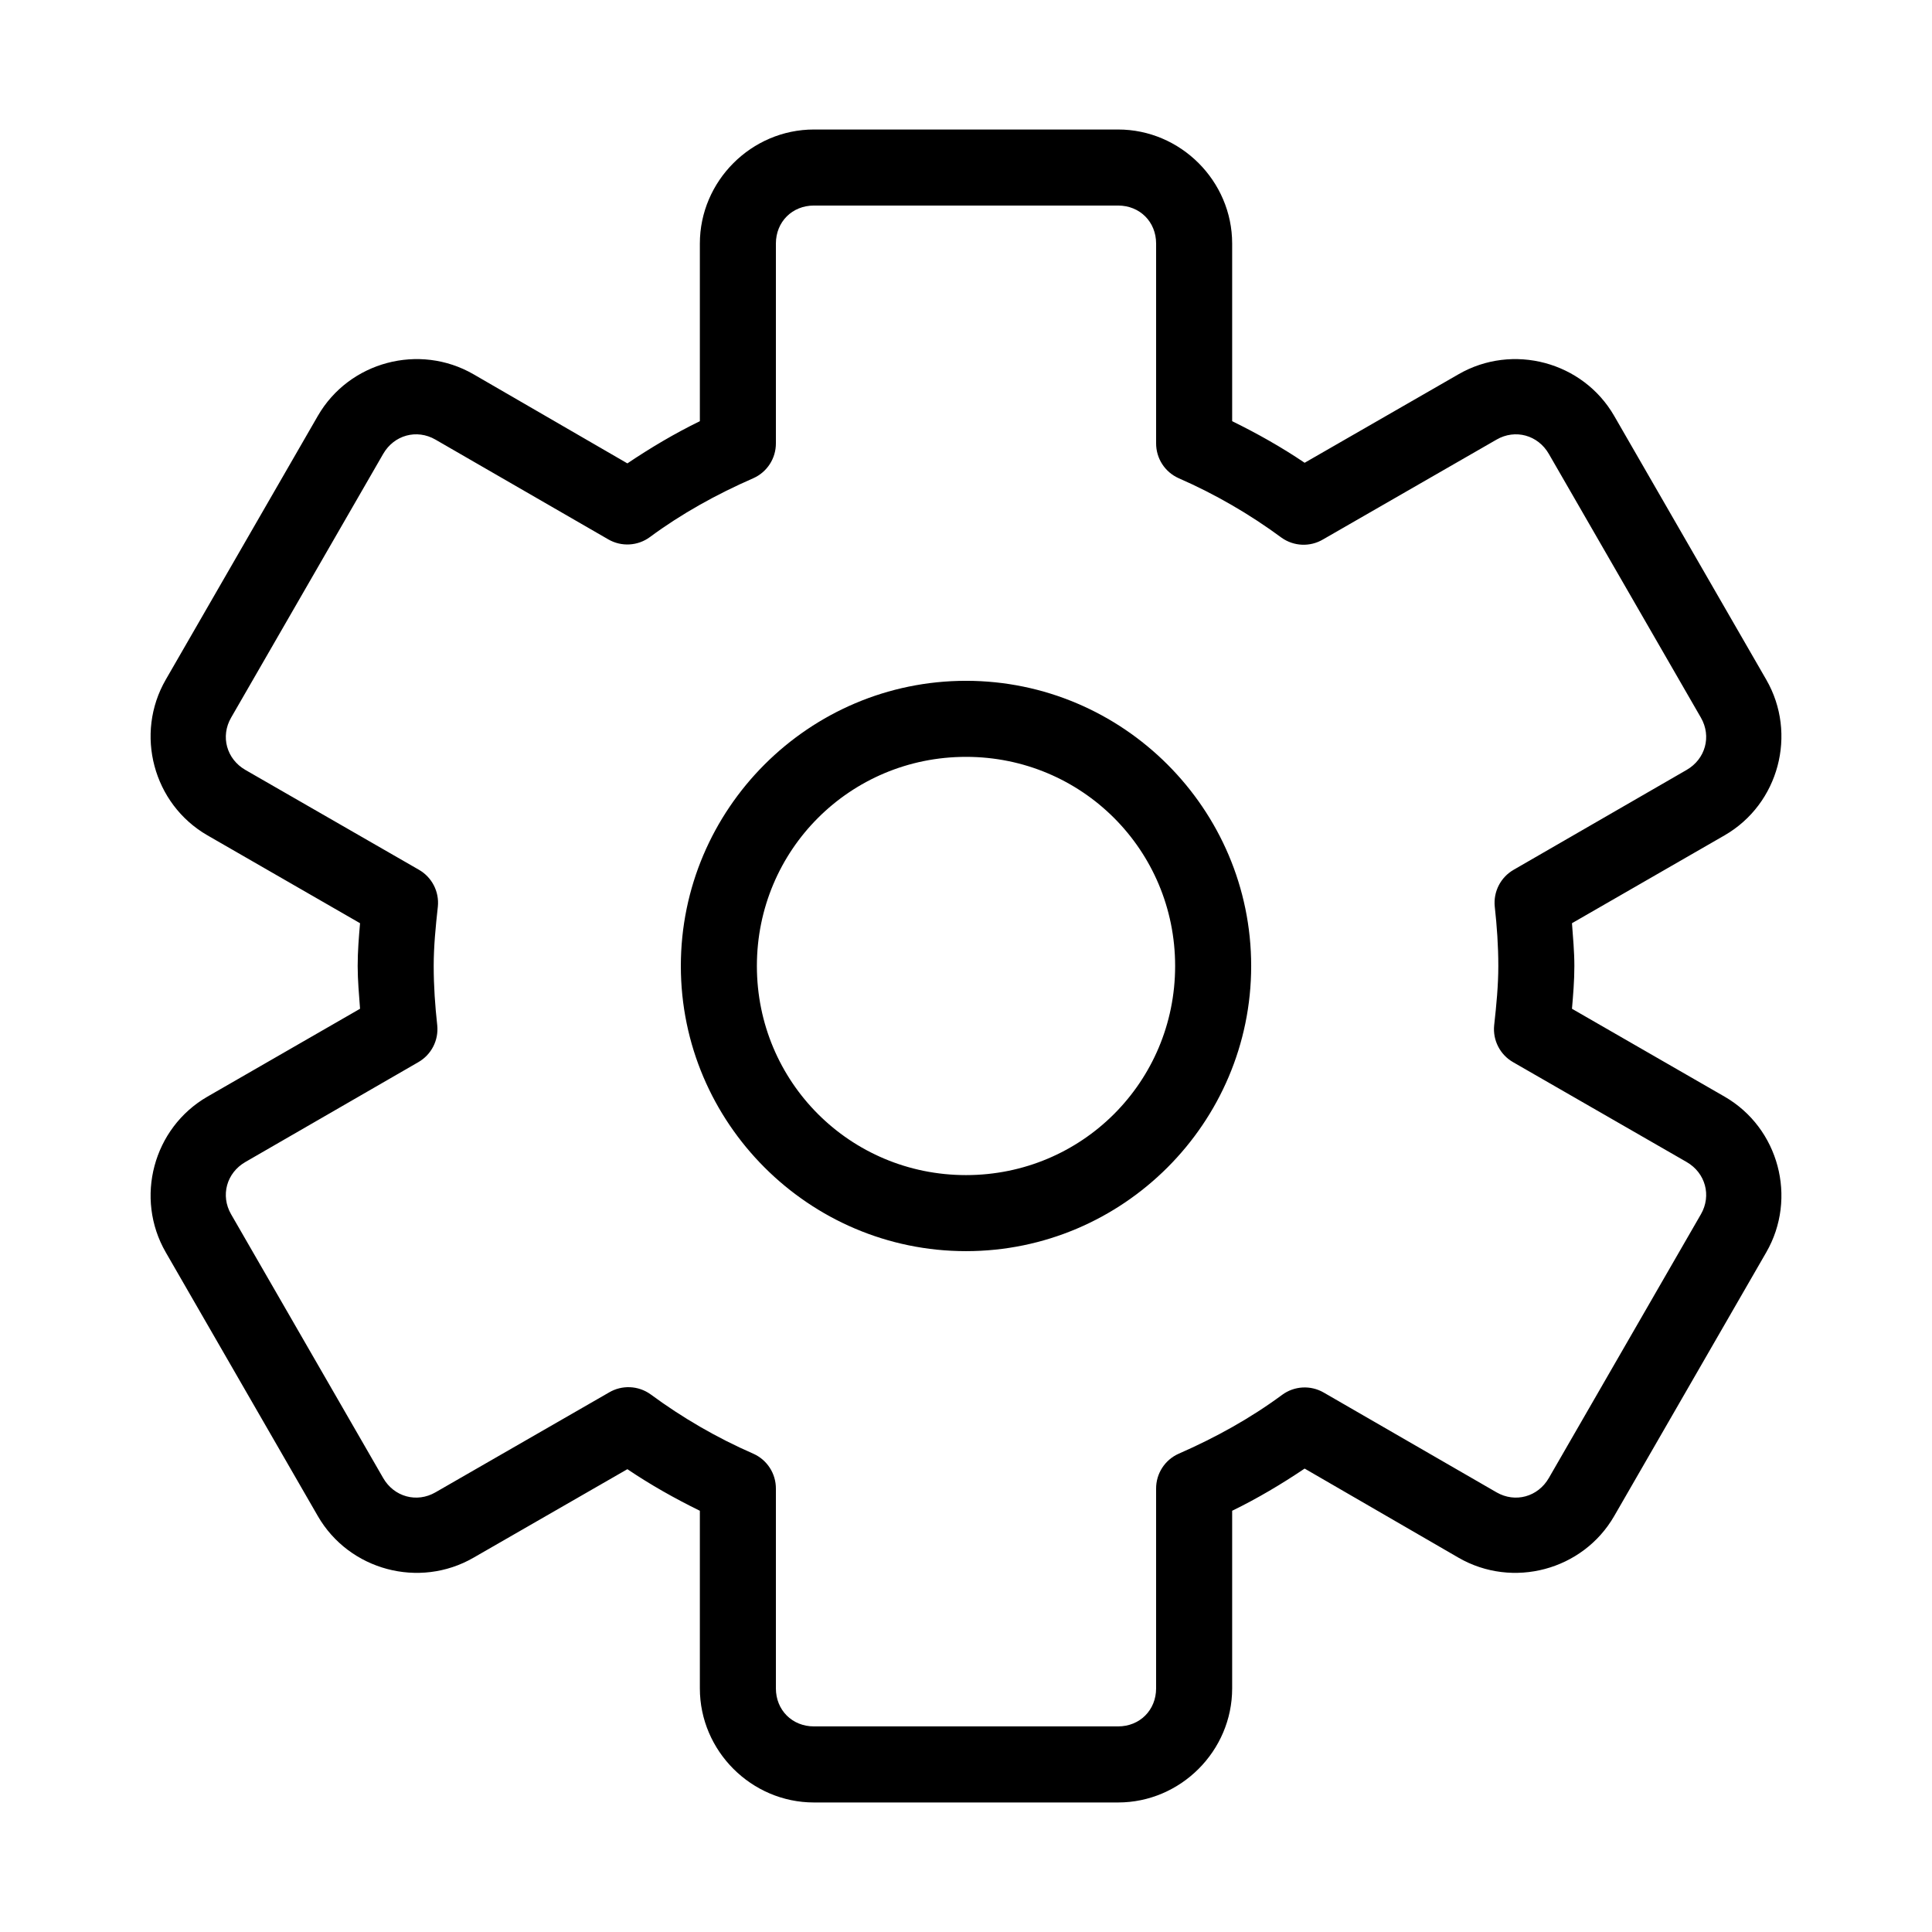
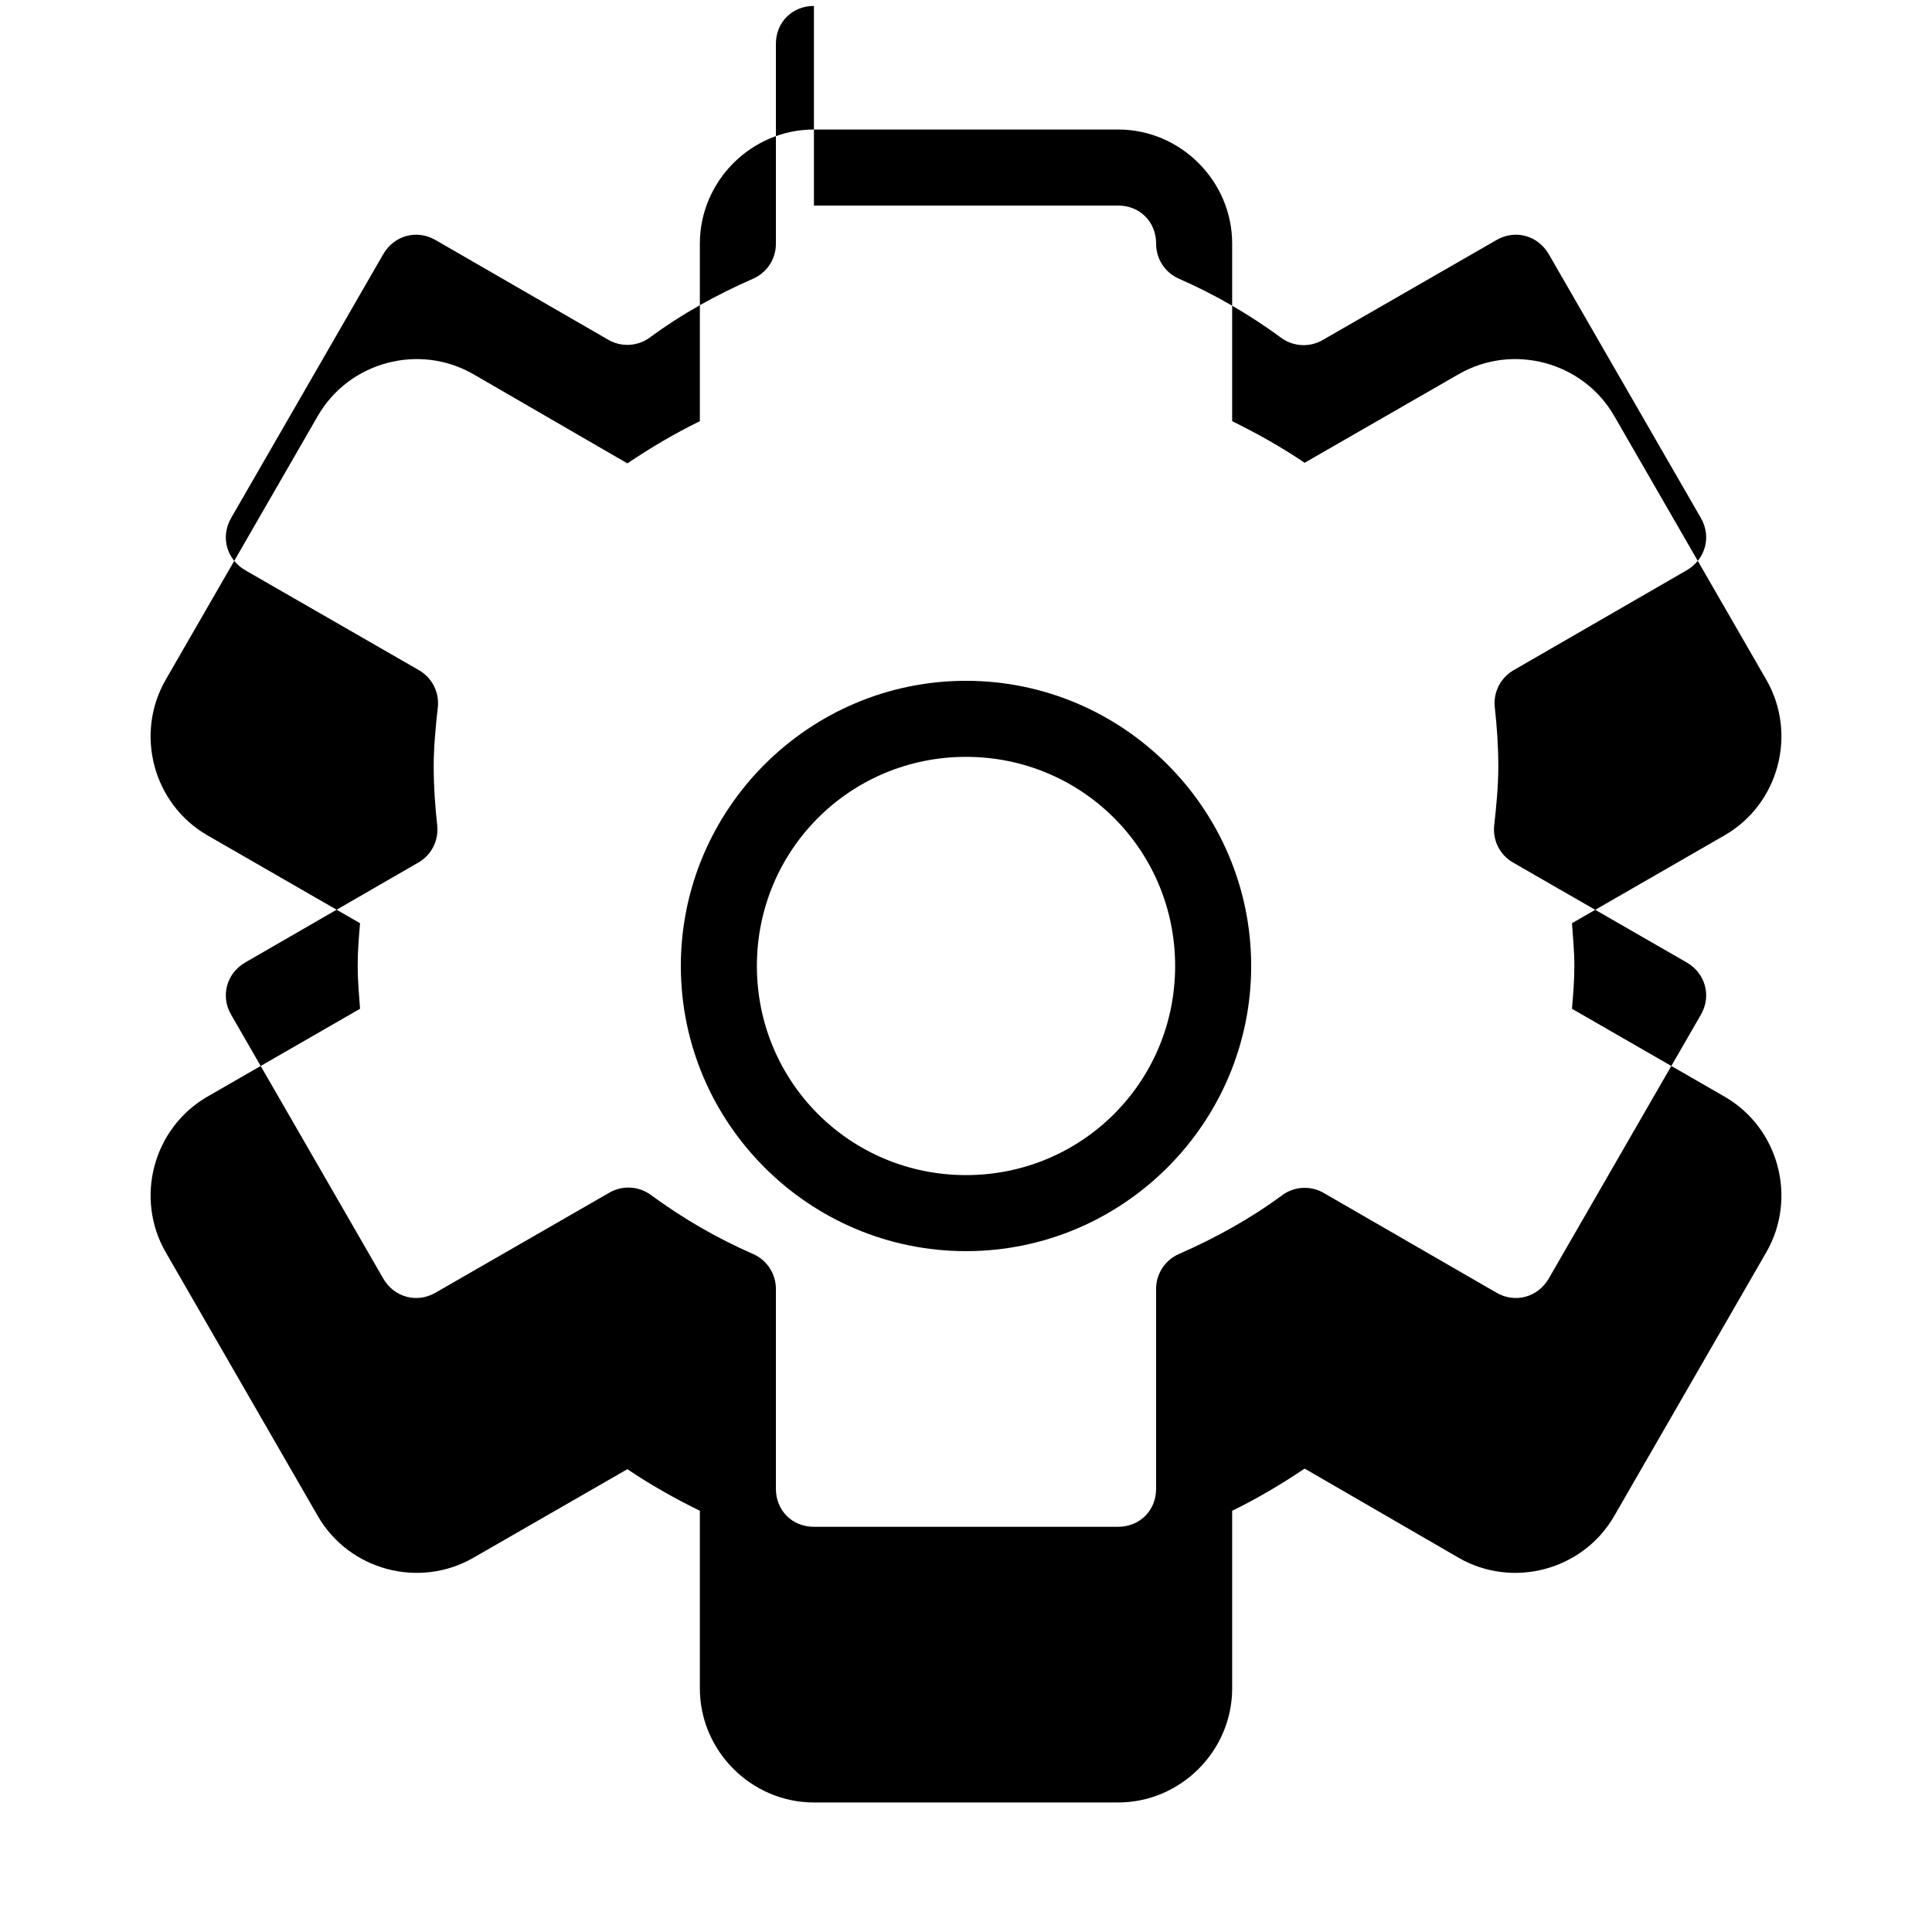
<svg xmlns="http://www.w3.org/2000/svg" fill="#000000" width="800px" height="800px" version="1.1" viewBox="144 144 512 512">
-   <path d="m359.7 178.32c-16.574 0-30.23 13.656-30.23 30.227v47.074c-6.684 3.258-13.059 7.047-19.207 11.18l-40.777-23.617c-14.367-8.297-32.961-3.336-41.25 11.02l-40.305 69.906c-8.297 14.367-3.336 32.961 11.02 41.25l40.465 23.301c-0.316 3.731-0.629 7.371-0.629 11.336 0 3.848 0.359 7.57 0.629 11.336l-40.465 23.301c-14.355 8.289-19.316 26.879-11.02 41.25l40.305 69.902c8.289 14.355 26.883 19.316 41.25 11.02l40.777-23.457c6.113 4.129 12.523 7.742 19.207 11.02v47.074c0 16.574 13.656 30.23 30.23 30.23h80.609c16.57 0 30.227-13.656 30.227-30.23v-47.074c6.684-3.254 13.059-7.047 19.207-11.18l40.777 23.617c14.371 8.297 32.961 3.336 41.25-11.02l40.305-69.902c8.297-14.371 3.336-32.961-11.02-41.25l-40.465-23.301c0.316-3.734 0.633-7.375 0.633-11.336 0-3.852-0.363-7.574-0.633-11.336l40.465-23.301c14.355-8.289 19.316-26.883 11.02-41.25l-40.305-69.906c-8.289-14.355-26.879-19.316-41.25-11.02l-40.777 23.457c-6.113-4.129-12.523-7.742-19.207-11.02v-47.074c0-16.57-13.656-30.227-30.227-30.227zm0 20.152h80.609c5.754 0 10.074 4.316 10.074 10.074v52.898c-0.031 4.012 2.316 7.66 5.984 9.289 9.676 4.231 18.816 9.535 27.234 15.746 3.254 2.332 7.582 2.516 11.023 0.473l45.973-26.449c4.969-2.871 10.977-1.203 13.855 3.777l40.305 69.902c2.867 4.969 1.199 10.98-3.781 13.855l-45.812 26.449c-3.461 1.973-5.438 5.797-5.039 9.762 0.578 5.191 0.945 10.426 0.945 15.746 0 5.129-0.504 10.363-1.102 15.742-0.398 3.965 1.574 7.789 5.035 9.762l45.973 26.449c4.981 2.875 6.648 8.887 3.781 13.855l-40.305 69.902c-2.879 4.981-8.887 6.648-13.855 3.781l-45.816-26.453c-3.473-2-7.797-1.75-11.02 0.633-8.406 6.207-17.629 11.316-27.395 15.586-3.668 1.629-6.016 5.277-5.984 9.289v52.898c0 5.758-4.32 10.078-10.074 10.078h-80.609c-5.758 0-10.078-4.32-10.078-10.078v-52.898c0.031-4.012-2.316-7.66-5.981-9.289-9.68-4.227-18.82-9.535-27.238-15.746-3.254-2.332-7.582-2.516-11.023-0.473l-45.973 26.453c-4.965 2.867-10.977 1.199-13.852-3.781l-40.305-69.902c-2.871-4.969-1.203-10.98 3.777-13.855l45.816-26.449c3.461-1.973 5.434-5.797 5.035-9.762-0.574-5.191-0.941-10.426-0.941-15.742 0-5.133 0.504-10.367 1.102-15.746 0.395-3.965-1.578-7.789-5.039-9.762l-45.973-26.449c-4.981-2.875-6.648-8.887-3.777-13.855l40.305-69.902c2.875-4.981 8.887-6.648 13.852-3.777l45.816 26.449c3.473 2 7.801 1.75 11.02-0.629 8.406-6.211 17.629-11.32 27.398-15.59 3.664-1.629 6.012-5.277 5.981-9.289v-52.898c0-5.758 4.32-10.074 10.078-10.074zm40.305 125.95c-41.617 0-75.574 33.953-75.574 75.574 0 41.617 33.957 75.57 75.574 75.57s75.57-33.953 75.57-75.57c0-41.621-33.953-75.574-75.57-75.574zm0 20.152c30.727 0 55.418 24.695 55.418 55.422s-24.691 55.418-55.418 55.418-55.422-24.691-55.422-55.418 24.695-55.422 55.422-55.422z" />
+   <path d="m359.7 178.32c-16.574 0-30.23 13.656-30.23 30.227v47.074c-6.684 3.258-13.059 7.047-19.207 11.18l-40.777-23.617c-14.367-8.297-32.961-3.336-41.25 11.02l-40.305 69.906c-8.297 14.367-3.336 32.961 11.02 41.25l40.465 23.301c-0.316 3.731-0.629 7.371-0.629 11.336 0 3.848 0.359 7.57 0.629 11.336l-40.465 23.301c-14.355 8.289-19.316 26.879-11.02 41.25l40.305 69.902c8.289 14.355 26.883 19.316 41.25 11.02l40.777-23.457c6.113 4.129 12.523 7.742 19.207 11.02v47.074c0 16.574 13.656 30.23 30.23 30.23h80.609c16.57 0 30.227-13.656 30.227-30.23v-47.074c6.684-3.254 13.059-7.047 19.207-11.18l40.777 23.617c14.371 8.297 32.961 3.336 41.25-11.02l40.305-69.902c8.297-14.371 3.336-32.961-11.02-41.25l-40.465-23.301c0.316-3.734 0.633-7.375 0.633-11.336 0-3.852-0.363-7.574-0.633-11.336l40.465-23.301c14.355-8.289 19.316-26.883 11.02-41.25l-40.305-69.906c-8.289-14.355-26.879-19.316-41.25-11.02l-40.777 23.457c-6.113-4.129-12.523-7.742-19.207-11.02v-47.074c0-16.57-13.656-30.227-30.227-30.227zm0 20.152h80.609c5.754 0 10.074 4.316 10.074 10.074c-0.031 4.012 2.316 7.66 5.984 9.289 9.676 4.231 18.816 9.535 27.234 15.746 3.254 2.332 7.582 2.516 11.023 0.473l45.973-26.449c4.969-2.871 10.977-1.203 13.855 3.777l40.305 69.902c2.867 4.969 1.199 10.98-3.781 13.855l-45.812 26.449c-3.461 1.973-5.438 5.797-5.039 9.762 0.578 5.191 0.945 10.426 0.945 15.746 0 5.129-0.504 10.363-1.102 15.742-0.398 3.965 1.574 7.789 5.035 9.762l45.973 26.449c4.981 2.875 6.648 8.887 3.781 13.855l-40.305 69.902c-2.879 4.981-8.887 6.648-13.855 3.781l-45.816-26.453c-3.473-2-7.797-1.75-11.02 0.633-8.406 6.207-17.629 11.316-27.395 15.586-3.668 1.629-6.016 5.277-5.984 9.289v52.898c0 5.758-4.32 10.078-10.074 10.078h-80.609c-5.758 0-10.078-4.32-10.078-10.078v-52.898c0.031-4.012-2.316-7.66-5.981-9.289-9.68-4.227-18.82-9.535-27.238-15.746-3.254-2.332-7.582-2.516-11.023-0.473l-45.973 26.453c-4.965 2.867-10.977 1.199-13.852-3.781l-40.305-69.902c-2.871-4.969-1.203-10.98 3.777-13.855l45.816-26.449c3.461-1.973 5.434-5.797 5.035-9.762-0.574-5.191-0.941-10.426-0.941-15.742 0-5.133 0.504-10.367 1.102-15.746 0.395-3.965-1.578-7.789-5.039-9.762l-45.973-26.449c-4.981-2.875-6.648-8.887-3.777-13.855l40.305-69.902c2.875-4.981 8.887-6.648 13.852-3.777l45.816 26.449c3.473 2 7.801 1.75 11.02-0.629 8.406-6.211 17.629-11.32 27.398-15.59 3.664-1.629 6.012-5.277 5.981-9.289v-52.898c0-5.758 4.32-10.074 10.078-10.074zm40.305 125.95c-41.617 0-75.574 33.953-75.574 75.574 0 41.617 33.957 75.57 75.574 75.57s75.57-33.953 75.57-75.57c0-41.621-33.953-75.574-75.57-75.574zm0 20.152c30.727 0 55.418 24.695 55.418 55.422s-24.691 55.418-55.418 55.418-55.422-24.691-55.422-55.418 24.695-55.422 55.422-55.422z" />
</svg>